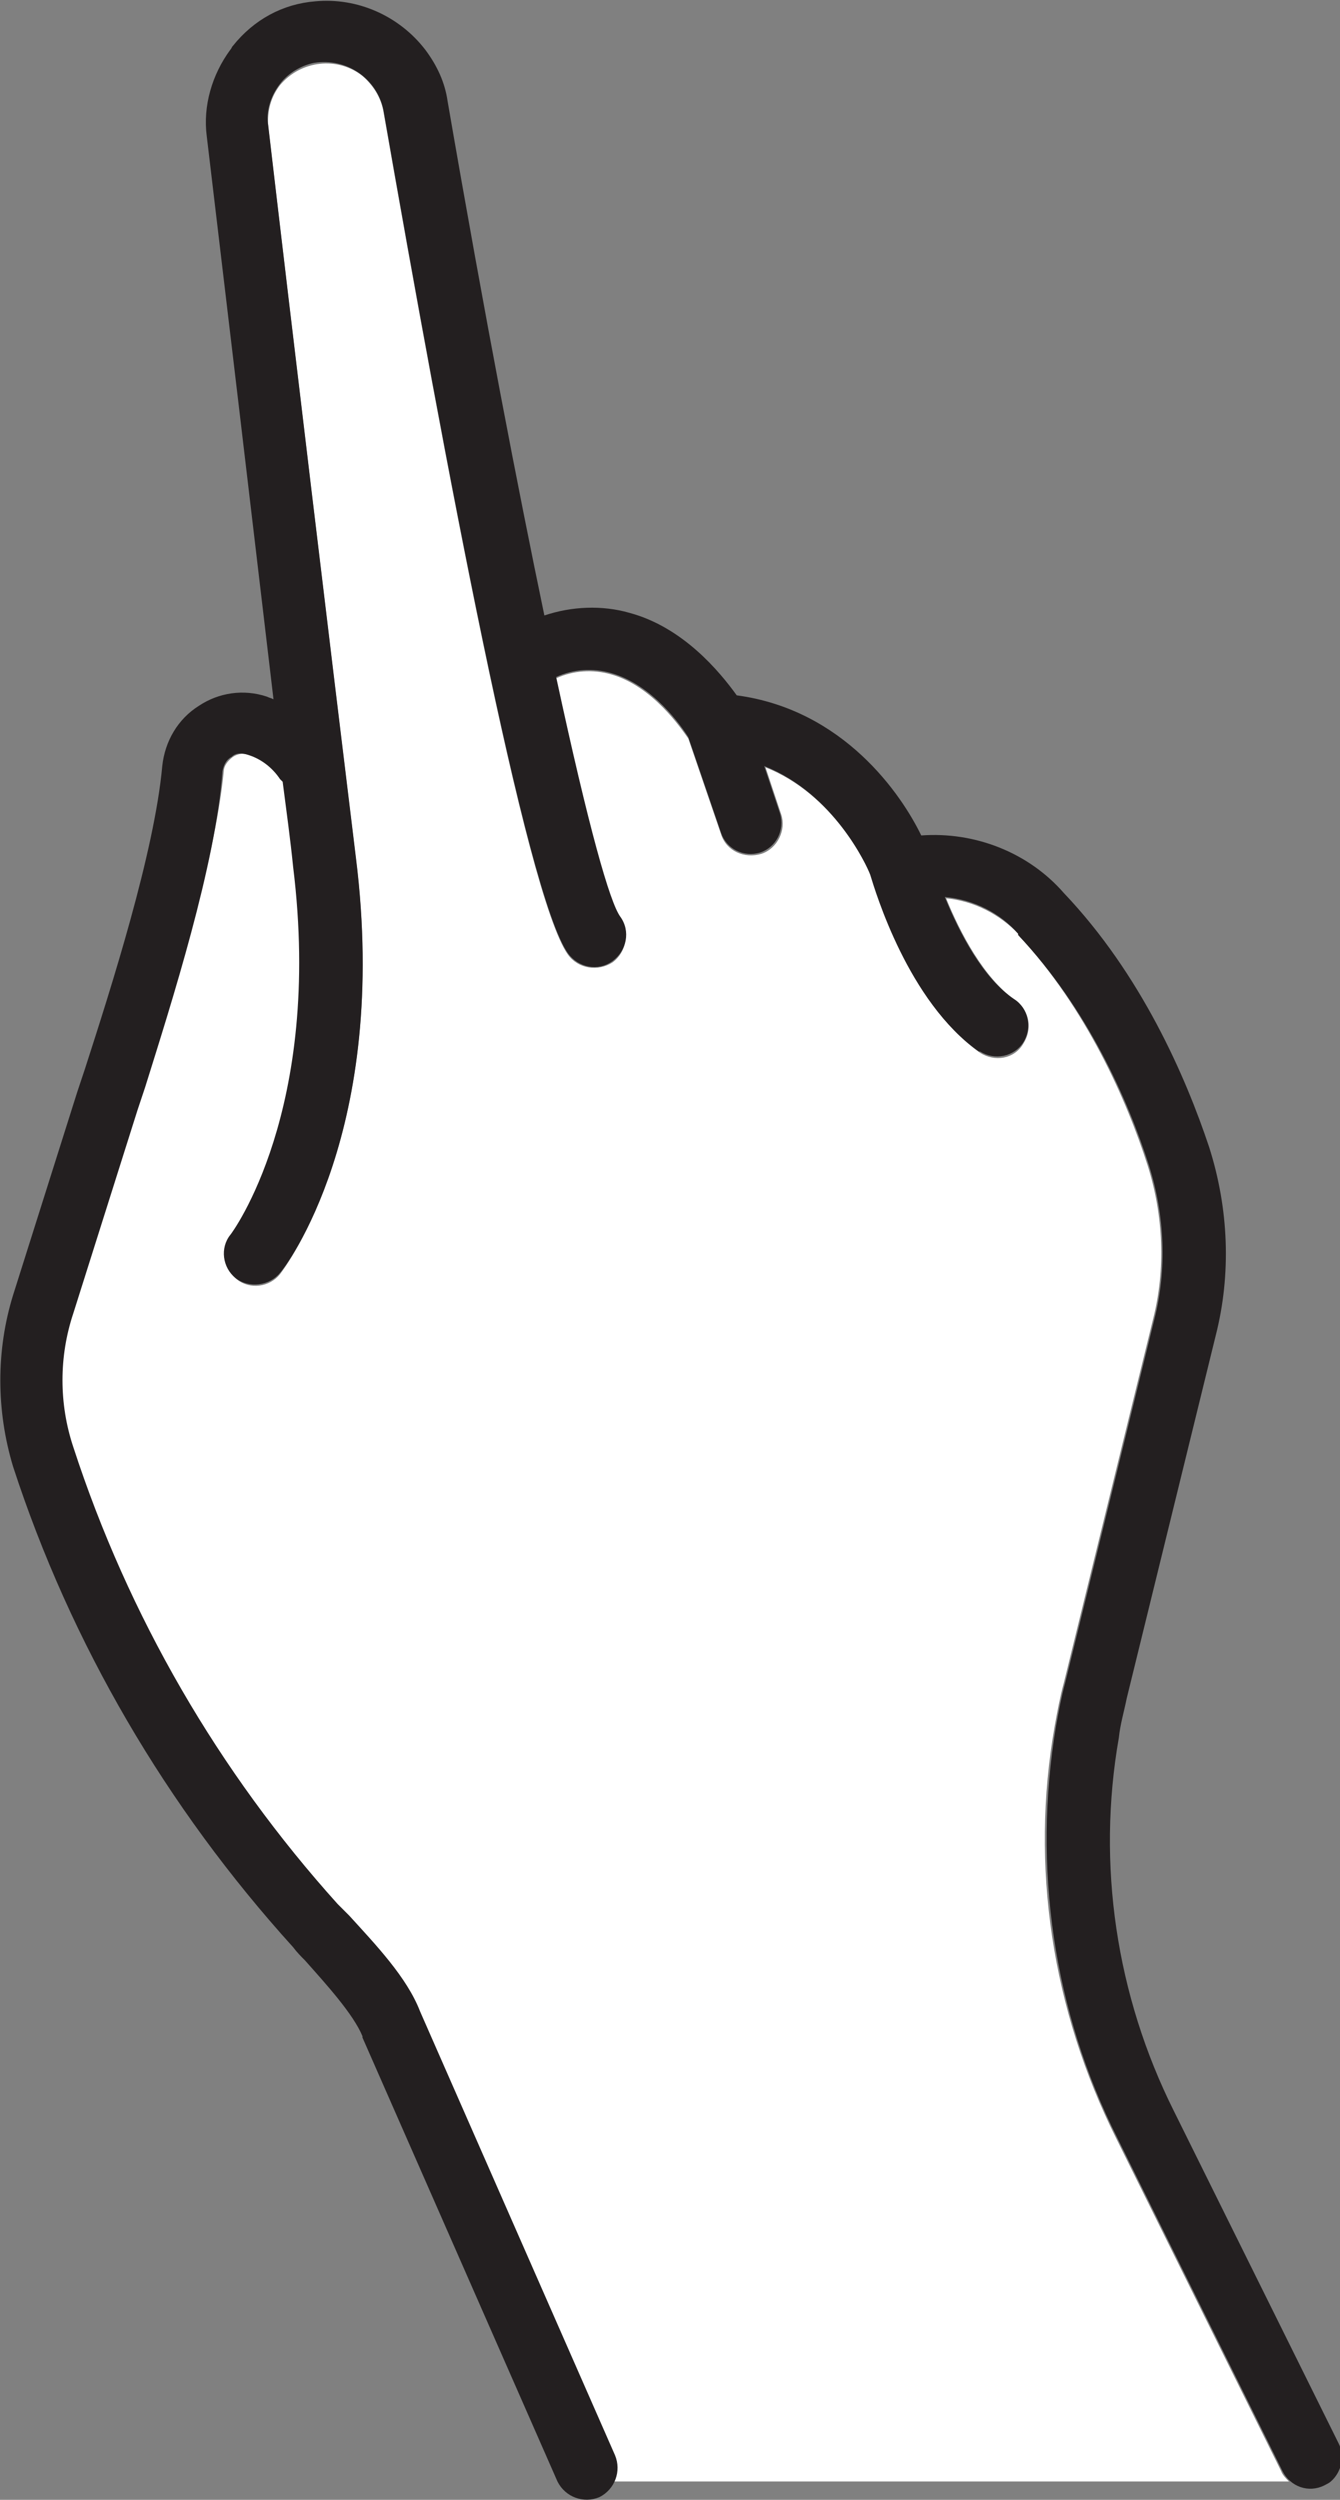
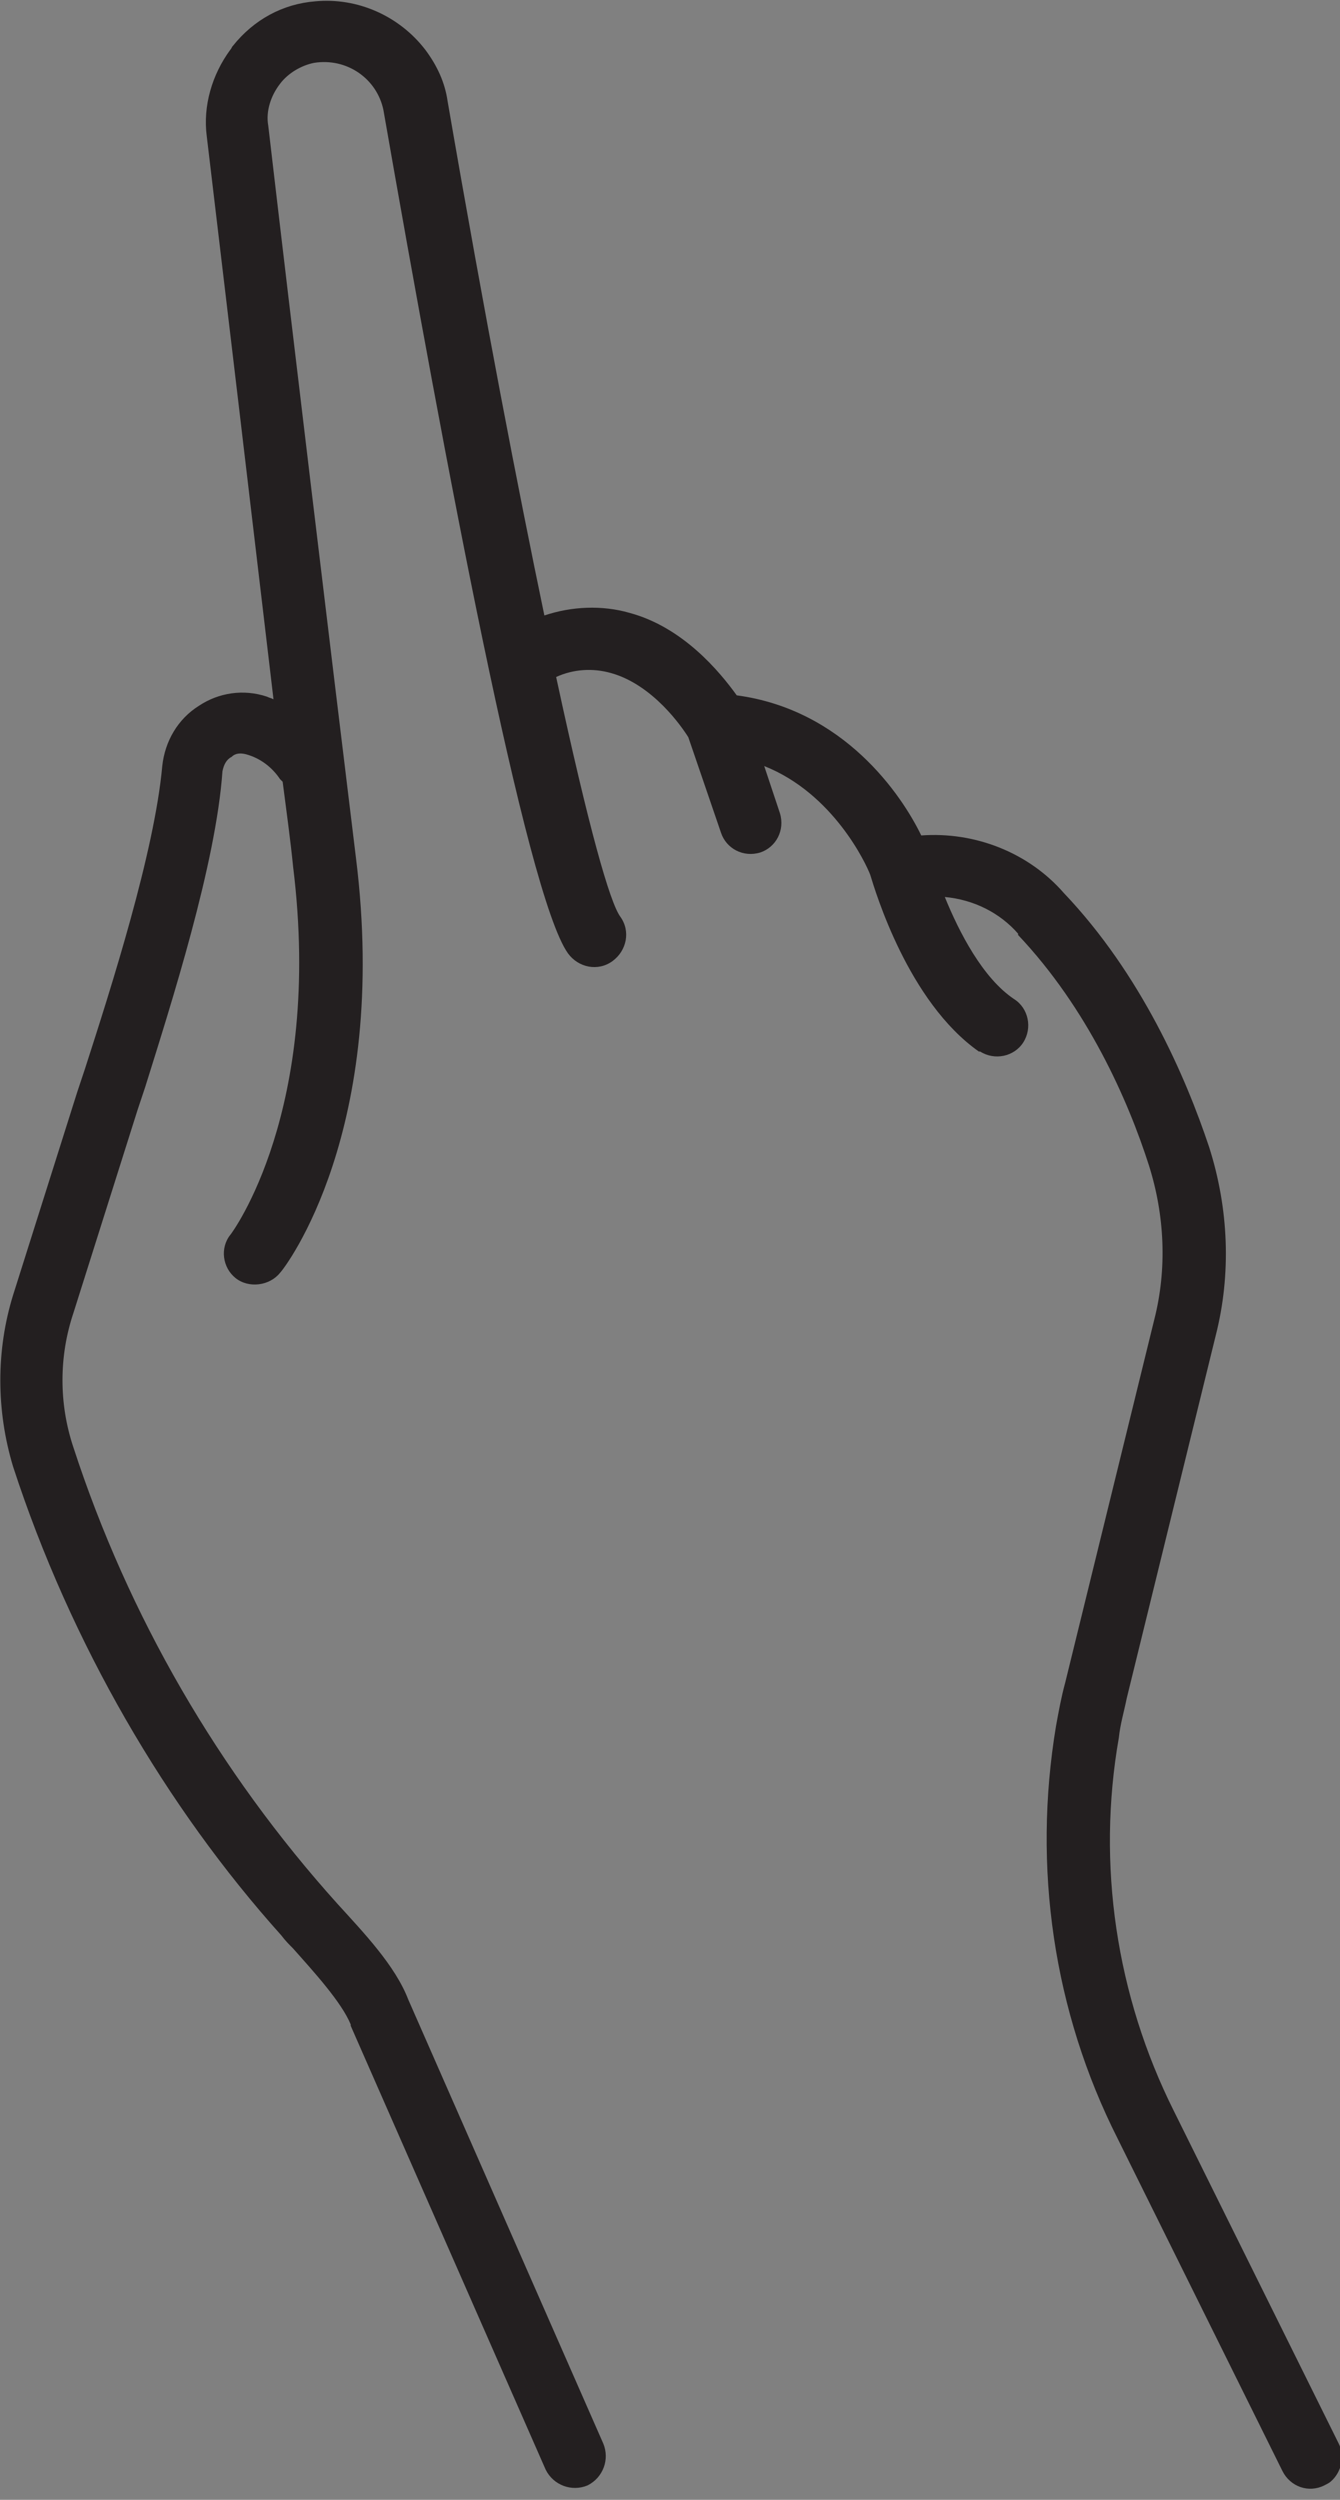
<svg xmlns="http://www.w3.org/2000/svg" version="1.1" id="레이어_1" x="0px" y="0px" viewBox="0 0 102.4 190.9" style="enable-background:new 0 0 102.4 190.9;" xml:space="preserve">
  <rect x="0" y="0" width="102.4" height="190.9" fill="#808080" stroke="none" />
  <style type="text/css">
	.st0{fill:#FFFFFF;}
	.st1{fill:#231F20;}
</style>
-   <path id="패스_10344" class="st0" d="M46.9,187.5L32,153.6c-1-2.5-3.3-5.1-5.4-7.3c-0.3-0.3-0.6-0.6-0.9-0.9  c-9.1-10.1-16-22-20.2-34.9c-1.1-3.3-1-6.9,0-10.2l4.9-15.5c0.2-0.6,0.4-1.2,0.6-1.8c2-6.3,5.4-17,6.1-24.1c0-0.4,0.3-0.8,0.7-1.1  c0.3-0.2,0.7-0.3,1.1-0.2c1.1,0.3,2,0.9,2.6,1.9c0.1,0.1,0.1,0.2,0.2,0.2c0.3,2.3,0.6,4.5,0.8,6.5c2.3,18.7-4.7,28-4.8,28.1  c-0.8,1.1-0.6,2.6,0.4,3.4c1,0.8,2.5,0.6,3.3-0.4c0.3-0.4,8.4-10.9,5.8-31.7c-1.8-14.7-5-41.4-6.7-55.9c-0.1-1.2,0.2-2.3,0.9-3.2  c1.6-1.9,4.4-2.2,6.3-0.7c0.8,0.7,1.4,1.6,1.6,2.7c4.7,26.9,10.9,59.9,14.1,64.4c0.8,1.1,2.3,1.3,3.4,0.6c1.1-0.8,1.3-2.3,0.6-3.4  c-0.8-1.1-2.4-6.7-4.9-18.3c1.3-0.6,2.8-0.7,4.2-0.3c3.2,0.9,5.4,4.2,5.9,4.9l2.5,7.3c0.4,1.3,1.8,1.9,3.1,1.5  c1.2-0.4,1.9-1.8,1.5-3l-1.2-3.6c5.3,2.1,7.7,7.5,8.1,8.3c0.4,1.3,2.9,9.7,8.3,13.5c1.1,0.7,2.6,0.5,3.3-0.7  c0.7-1.1,0.5-2.5-0.6-3.3c-2.4-1.7-4.2-5.1-5.3-7.8c2.1,0.2,4.1,1.2,5.6,2.8l0,0.1C83,77,86.1,84,87.7,89c1.2,3.8,1.4,7.9,0.4,11.8  l-6.8,27.7c-0.3,1.1-0.5,2.2-0.7,3.3c-1.9,10.7-0.2,21.7,4.7,31.5l12.6,25.4c0.1,0.3,0.4,0.6,0.6,0.8H46.9  C47.2,188.9,47.2,188.1,46.9,187.5" />
-   <path id="패스_10345" class="st1" d="M1,98.9l4.9-15.5c0.2-0.6,0.4-1.2,0.6-1.8c2-6.2,5.3-16.5,5.9-23.1c0.2-1.9,1.2-3.6,2.8-4.6  c1.5-1,3.4-1.3,5.2-0.7c0.2,0.1,0.3,0.1,0.5,0.2c-1.7-14.4-3.8-32.1-5.1-43c-0.3-2.3,0.4-4.7,1.8-6.6c0.1-0.1,0.1-0.2,0.2-0.3  c1.6-2,3.8-3.2,6.3-3.4c3.2-0.3,6.4,1.1,8.4,3.7c0.9,1.2,1.5,2.5,1.7,3.9c2.9,16.8,5.4,29.7,7.4,39.3c2.1-0.7,4.4-0.8,6.5-0.2  c4.1,1.1,6.9,4.5,8.2,6.3c8.2,1.1,12.6,7.6,14.1,10.7c4.1-0.3,8.2,1.3,10.9,4.4c5.9,6.2,9.3,14,11.1,19.4c1.5,4.7,1.7,9.7,0.5,14.4  l-6.8,27.7c-0.2,1-0.5,2-0.6,3c-1.7,9.7-0.2,19.7,4.2,28.5l12.6,25.4c0.5,1,0.2,2.2-0.6,2.9c-0.1,0.1-0.3,0.2-0.5,0.3  c-1.2,0.6-2.6,0.1-3.2-1.1l-12.6-25.4c-4.9-9.7-6.5-20.7-4.7-31.5c0.2-1.1,0.4-2.2,0.7-3.3l6.8-27.7c1-3.9,0.8-8-0.4-11.8  c-1.6-5-4.7-12-10-17.6l0-0.1c-1.4-1.6-3.4-2.6-5.6-2.8c1.1,2.7,2.9,6.2,5.3,7.8c1.1,0.7,1.4,2.2,0.7,3.3c-0.7,1.1-2.2,1.4-3.3,0.7  c0,0,0,0-0.1,0c-5.4-3.8-7.9-12.2-8.3-13.5c-0.3-0.8-2.8-6.2-8.1-8.3l1.2,3.6c0.4,1.3-0.3,2.6-1.5,3c-1.3,0.4-2.6-0.3-3-1.5  l-2.5-7.3c-0.5-0.8-2.7-4-5.9-4.9c-1.4-0.4-2.9-0.3-4.2,0.3C45,63.3,46.6,68.9,47.4,70c0.8,1.1,0.5,2.6-0.6,3.4  c-1.1,0.8-2.6,0.5-3.4-0.6c-3.2-4.5-9.4-37.5-14.1-64.4c-0.5-2.4-2.8-4-5.3-3.6c-1,0.2-2,0.8-2.6,1.6c-0.7,0.9-1.1,2.1-0.9,3.2  c1.7,14.6,4.9,41.2,6.7,55.9c2.6,20.8-5.4,31.3-5.8,31.7c-0.8,1-2.4,1.2-3.4,0.4c-1-0.8-1.2-2.3-0.4-3.3c0.1-0.1,7.1-9.5,4.8-28.1  c-0.2-2-0.5-4.2-0.8-6.5c-0.1-0.1-0.1-0.1-0.2-0.2c-0.6-0.9-1.5-1.6-2.6-1.9c-0.4-0.1-0.8-0.1-1.1,0.2c-0.4,0.2-0.6,0.6-0.7,1.1  C16.5,66,13.1,76.6,11.1,83c-0.2,0.6-0.4,1.2-0.6,1.8l-4.9,15.5c-1.1,3.3-1.1,6.9,0,10.2c4.2,12.9,11.1,24.8,20.2,34.9  c0.3,0.3,0.6,0.6,0.9,0.9c2,2.2,4.4,4.7,5.4,7.3l14.9,33.9c0.5,1.2,0,2.6-1.2,3.2c-1.2,0.5-2.6,0-3.2-1.2c0,0,0,0,0,0l-14.9-33.9  l0-0.1c-0.7-1.7-2.8-4-4.4-5.8c-0.3-0.3-0.6-0.6-0.9-1C12.7,138,5.4,125.5,1,112C-0.3,107.7-0.3,103.1,1,98.9" />
+   <path id="패스_10345" class="st1" d="M1,98.9l4.9-15.5c0.2-0.6,0.4-1.2,0.6-1.8c2-6.2,5.3-16.5,5.9-23.1c0.2-1.9,1.2-3.6,2.8-4.6  c1.5-1,3.4-1.3,5.2-0.7c0.2,0.1,0.3,0.1,0.5,0.2c-1.7-14.4-3.8-32.1-5.1-43c-0.3-2.3,0.4-4.7,1.8-6.6c0.1-0.1,0.1-0.2,0.2-0.3  c1.6-2,3.8-3.2,6.3-3.4c3.2-0.3,6.4,1.1,8.4,3.7c0.9,1.2,1.5,2.5,1.7,3.9c2.9,16.8,5.4,29.7,7.4,39.3c2.1-0.7,4.4-0.8,6.5-0.2  c4.1,1.1,6.9,4.5,8.2,6.3c8.2,1.1,12.6,7.6,14.1,10.7c4.1-0.3,8.2,1.3,10.9,4.4c5.9,6.2,9.3,14,11.1,19.4c1.5,4.7,1.7,9.7,0.5,14.4  l-6.8,27.7c-0.2,1-0.5,2-0.6,3c-1.7,9.7-0.2,19.7,4.2,28.5l12.6,25.4c0.5,1,0.2,2.2-0.6,2.9c-0.1,0.1-0.3,0.2-0.5,0.3  c-1.2,0.6-2.6,0.1-3.2-1.1l-12.6-25.4c-4.9-9.7-6.5-20.7-4.7-31.5c0.2-1.1,0.4-2.2,0.7-3.3l6.8-27.7c1-3.9,0.8-8-0.4-11.8  c-1.6-5-4.7-12-10-17.6l0-0.1c-1.4-1.6-3.4-2.6-5.6-2.8c1.1,2.7,2.9,6.2,5.3,7.8c1.1,0.7,1.4,2.2,0.7,3.3c-0.7,1.1-2.2,1.4-3.3,0.7  c0,0,0,0-0.1,0c-5.4-3.8-7.9-12.2-8.3-13.5c-0.3-0.8-2.8-6.2-8.1-8.3l1.2,3.6c0.4,1.3-0.3,2.6-1.5,3c-1.3,0.4-2.6-0.3-3-1.5  l-2.5-7.3c-0.5-0.8-2.7-4-5.9-4.9c-1.4-0.4-2.9-0.3-4.2,0.3C45,63.3,46.6,68.9,47.4,70c0.8,1.1,0.5,2.6-0.6,3.4  c-1.1,0.8-2.6,0.5-3.4-0.6c-3.2-4.5-9.4-37.5-14.1-64.4c-0.5-2.4-2.8-4-5.3-3.6c-1,0.2-2,0.8-2.6,1.6c-0.7,0.9-1.1,2.1-0.9,3.2  c1.7,14.6,4.9,41.2,6.7,55.9c2.6,20.8-5.4,31.3-5.8,31.7c-0.8,1-2.4,1.2-3.4,0.4c-1-0.8-1.2-2.3-0.4-3.3c0.1-0.1,7.1-9.5,4.8-28.1  c-0.2-2-0.5-4.2-0.8-6.5c-0.1-0.1-0.1-0.1-0.2-0.2c-0.6-0.9-1.5-1.6-2.6-1.9c-0.4-0.1-0.8-0.1-1.1,0.2c-0.4,0.2-0.6,0.6-0.7,1.1  C16.5,66,13.1,76.6,11.1,83c-0.2,0.6-0.4,1.2-0.6,1.8l-4.9,15.5c-1.1,3.3-1.1,6.9,0,10.2c4.2,12.9,11.1,24.8,20.2,34.9  c2,2.2,4.4,4.7,5.4,7.3l14.9,33.9c0.5,1.2,0,2.6-1.2,3.2c-1.2,0.5-2.6,0-3.2-1.2c0,0,0,0,0,0l-14.9-33.9  l0-0.1c-0.7-1.7-2.8-4-4.4-5.8c-0.3-0.3-0.6-0.6-0.9-1C12.7,138,5.4,125.5,1,112C-0.3,107.7-0.3,103.1,1,98.9" />
</svg>